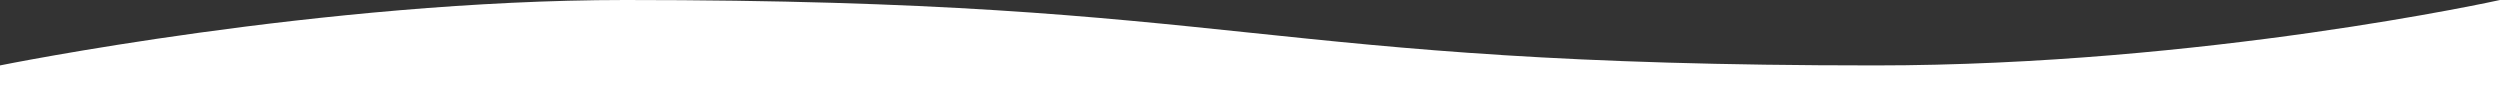
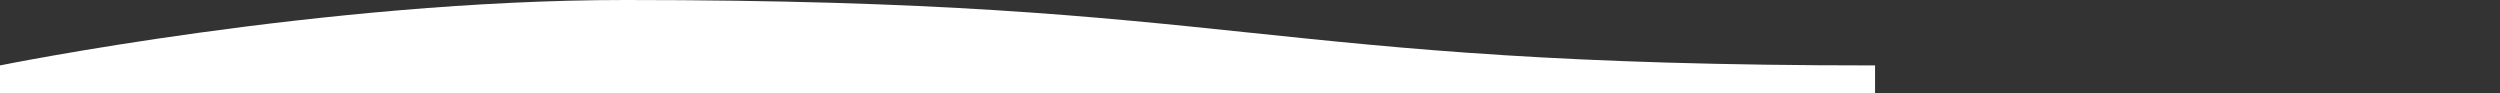
<svg xmlns="http://www.w3.org/2000/svg" width="2009.966" height="75.001" viewBox="0 0 2009.966 75.001">
  <rect x="0" y="0" width="2009.966" height="75.001" fill="#333333" stroke="none" />
-   <path id="bottom_mask_switch_2" d="M0,52.6S259.7,0,502.528,0c502.528,0,502.528,52.6,1004.983,52.6C1772.087,52.6,2009.966,0,2009.966,0V75H0Z" fill="#fff" />
+   <path id="bottom_mask_switch_2" d="M0,52.6S259.7,0,502.528,0c502.528,0,502.528,52.6,1004.983,52.6V75H0Z" fill="#fff" />
</svg>